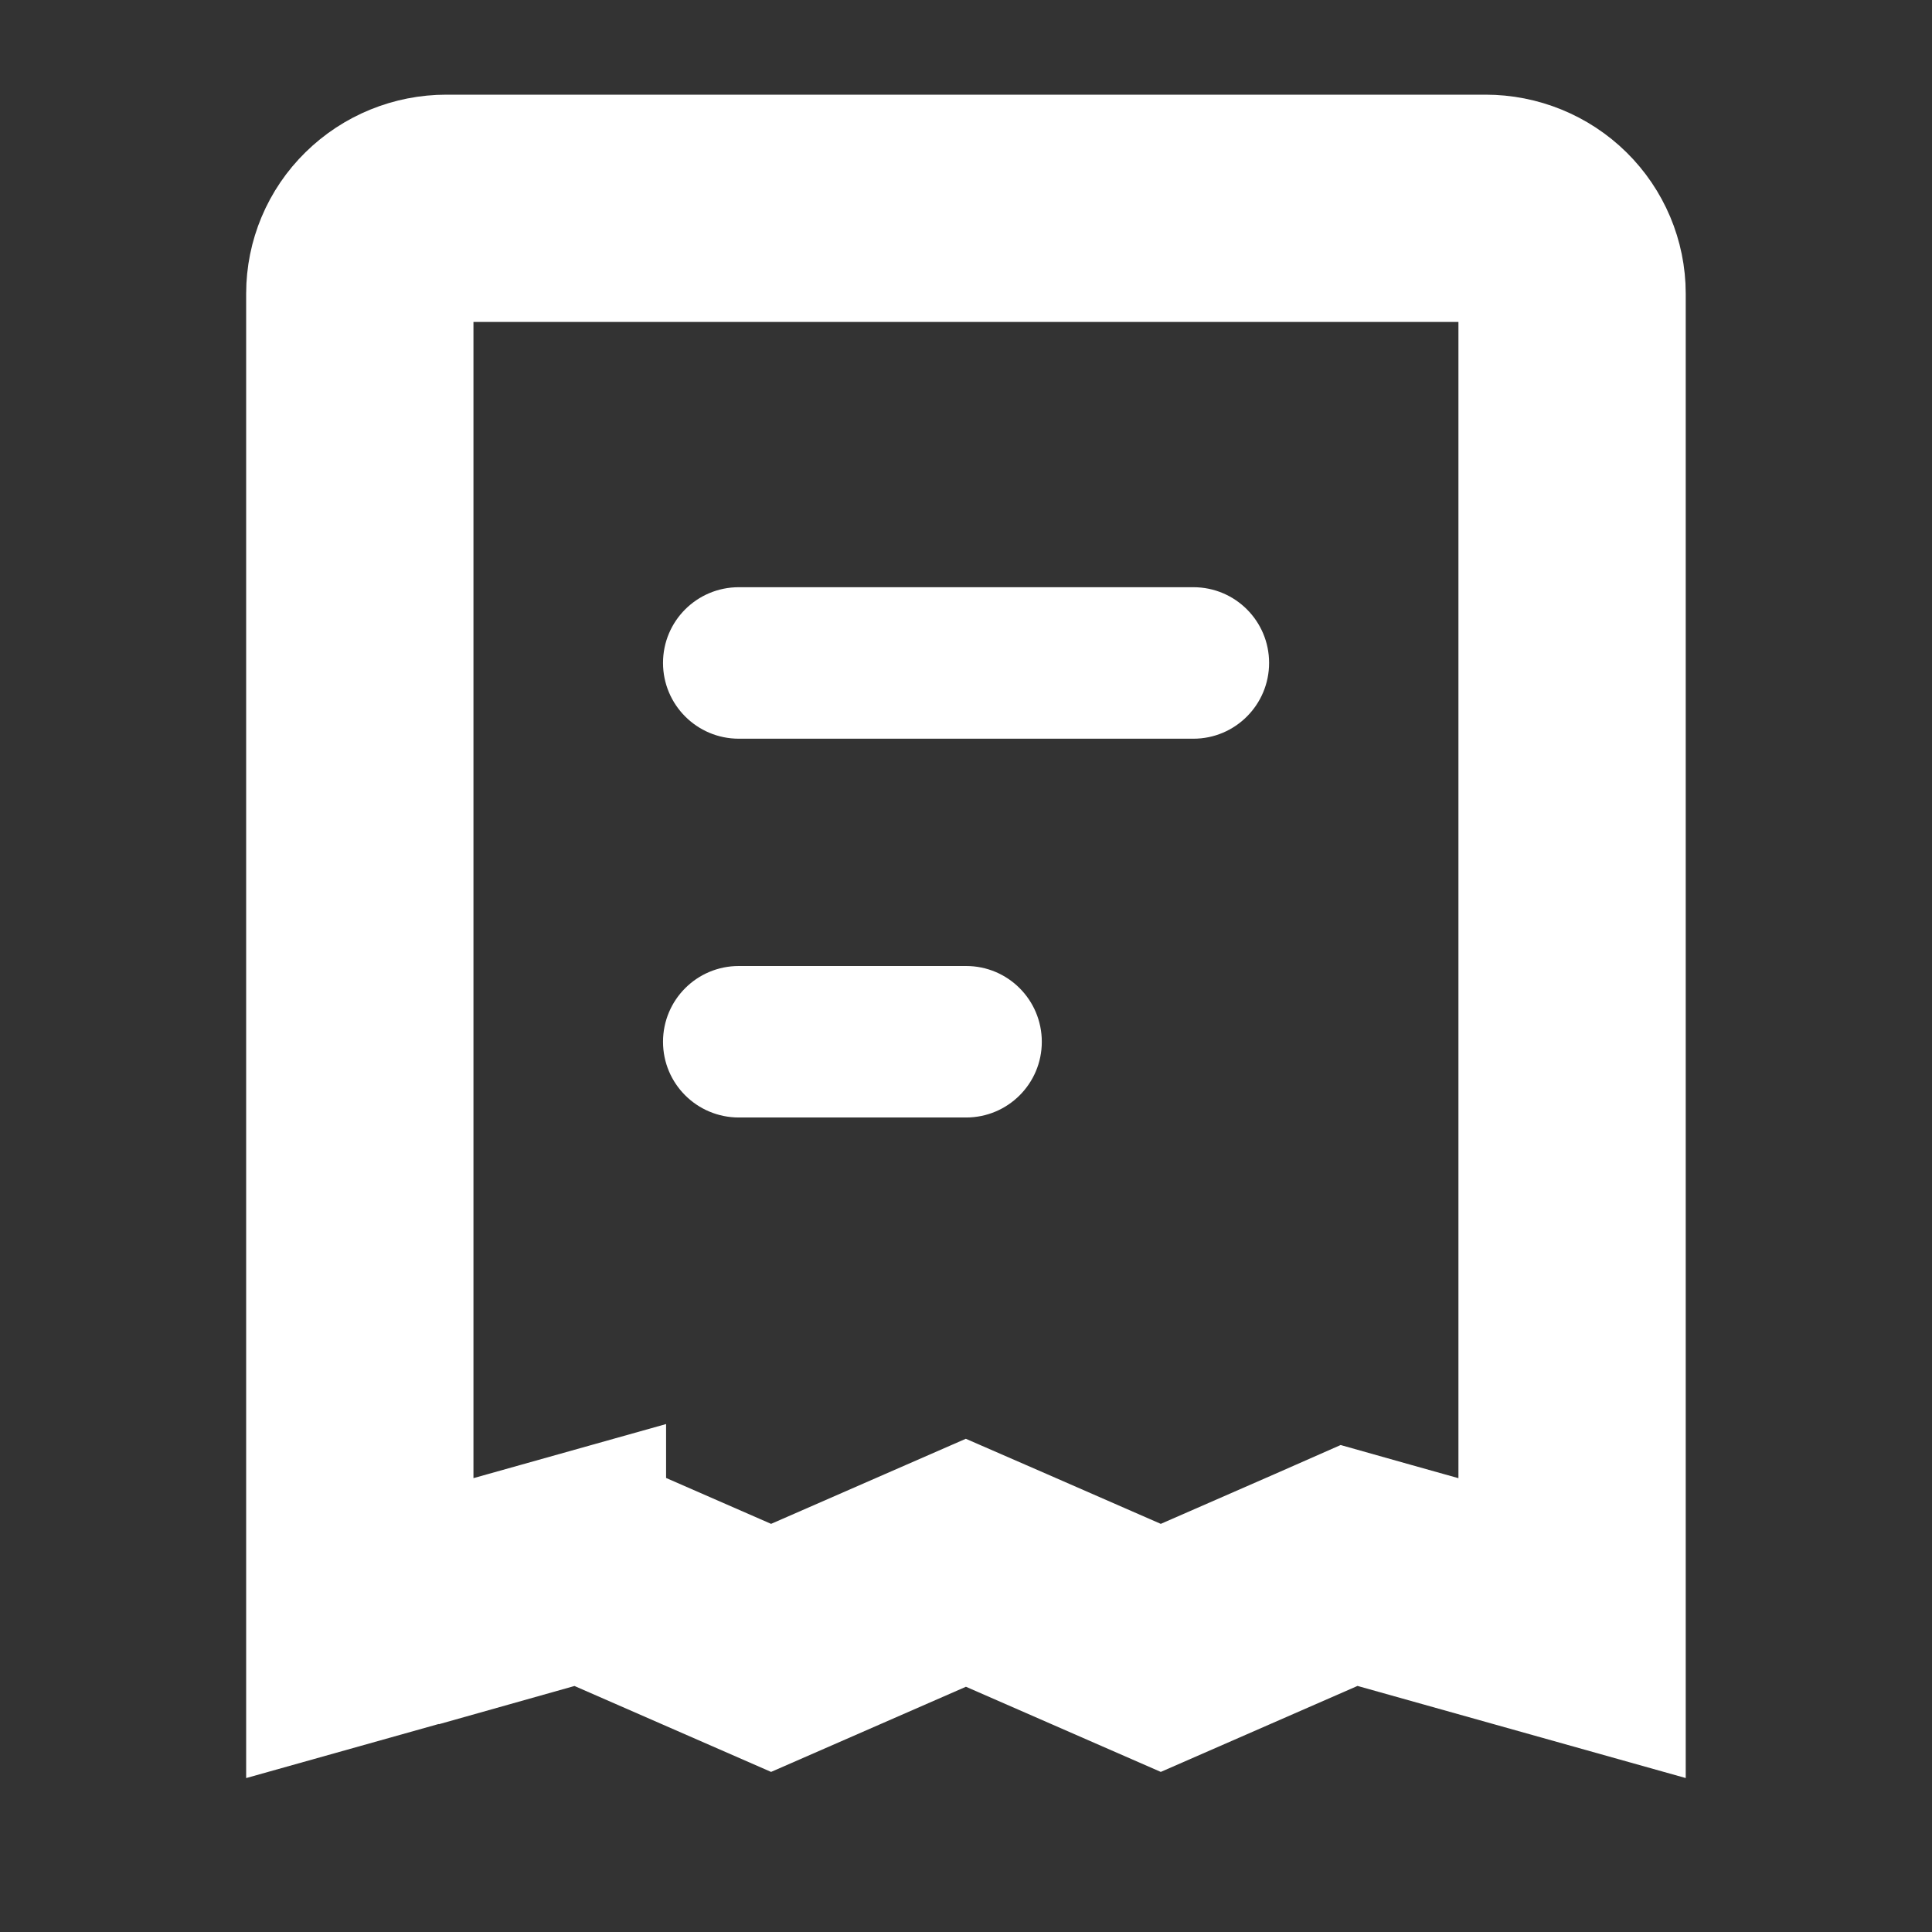
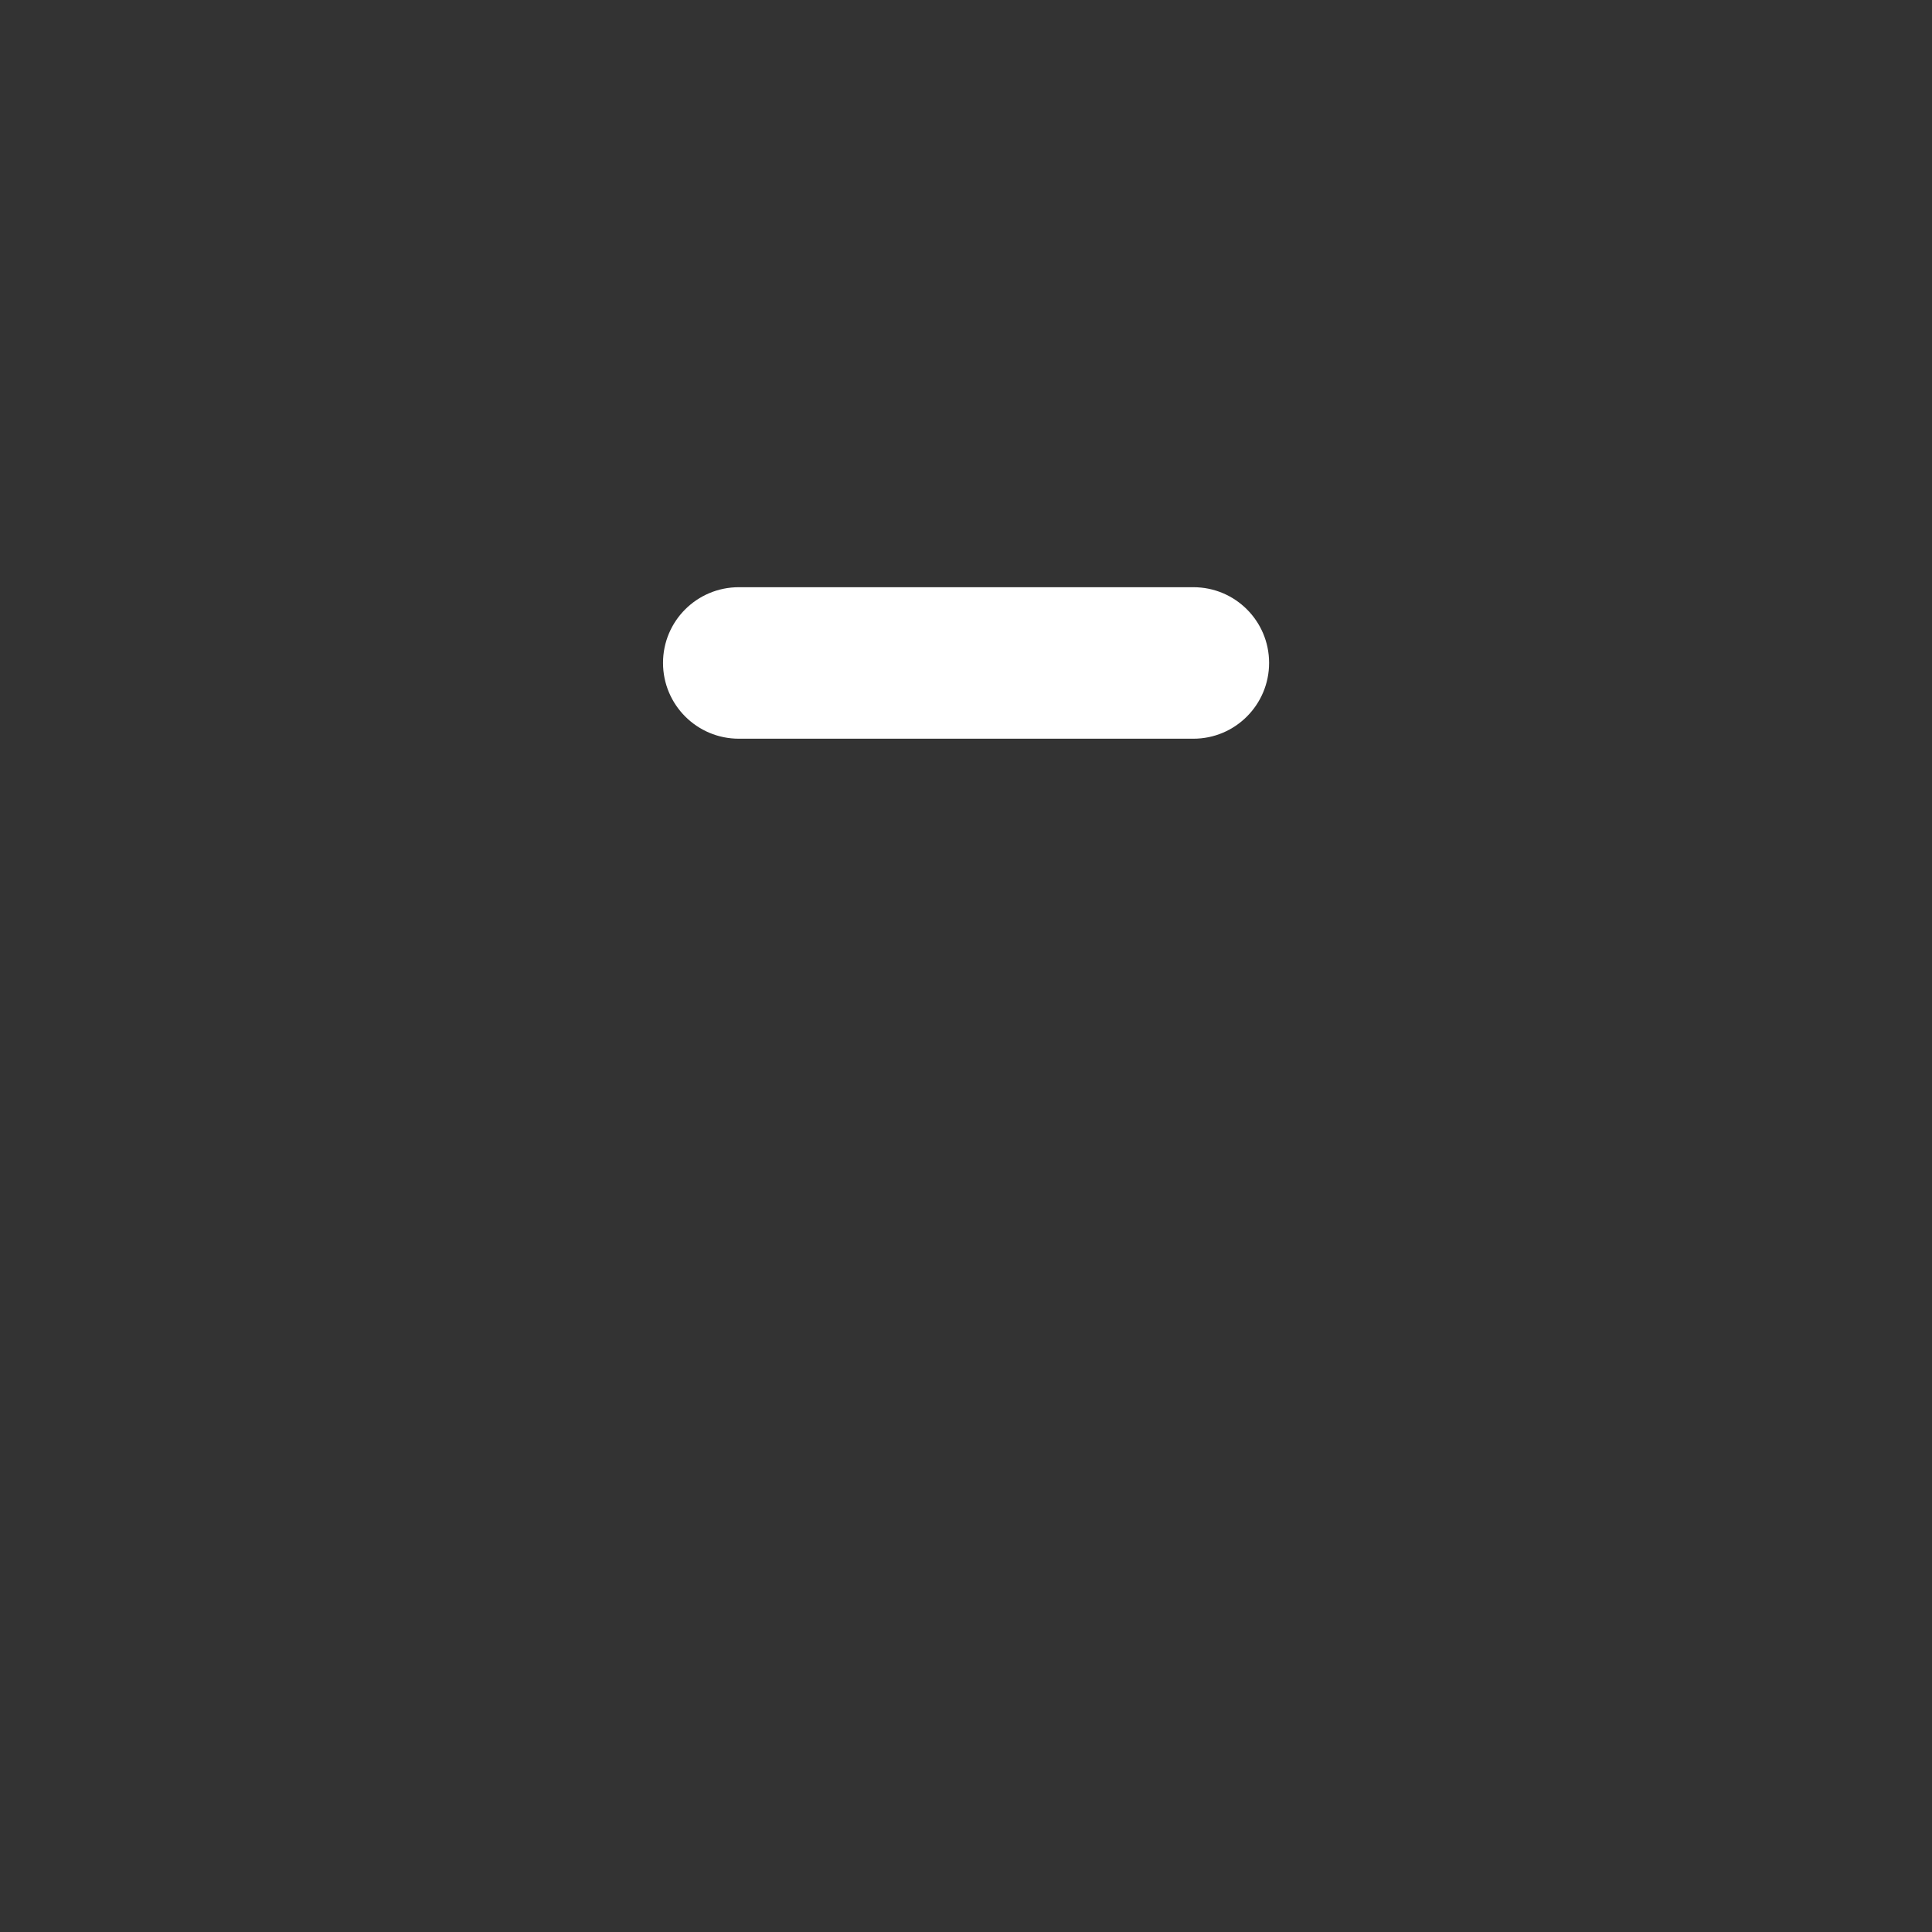
<svg xmlns="http://www.w3.org/2000/svg" width="17" height="17" viewBox="0 0 17 17" fill="none">
  <rect x="0" y="0" width="17" height="17" fill="#333333" stroke="none" />
  <g clip-path="url(#clip0_509_1224)">
-     <path d="M4.861 13.85L3.166 14.326V2.583C3.166 2.384 3.246 2.193 3.389 2.053C3.532 1.912 3.726 1.833 3.928 1.833H13.071C13.273 1.833 13.467 1.912 13.61 2.053C13.752 2.193 13.833 2.384 13.833 2.583V14.326L12.137 13.85L11.871 13.775L11.619 13.886L10.214 14.5L8.809 13.886L8.499 13.751L8.19 13.886L6.785 14.5L5.38 13.886L5.127 13.776L4.861 13.851V13.85Z" stroke="white" stroke-width="2" />
    <path d="M10.501 5.167H6.501C6.132 5.167 5.834 5.465 5.834 5.833C5.834 6.201 6.132 6.5 6.501 6.5H10.501C10.869 6.5 11.167 6.201 11.167 5.833C11.167 5.465 10.869 5.167 10.501 5.167Z" fill="white" />
-     <path d="M8.501 8.5H6.501C6.132 8.5 5.834 8.798 5.834 9.167C5.834 9.535 6.132 9.833 6.501 9.833H8.501C8.869 9.833 9.167 9.535 9.167 9.167C9.167 8.798 8.869 8.5 8.501 8.5Z" fill="white" />
  </g>
  <defs>
    <clipPath id="clip0_509_1224">
      <rect width="16" height="16" fill="white" transform="translate(0.5 0.5)" />
    </clipPath>
  </defs>
</svg>